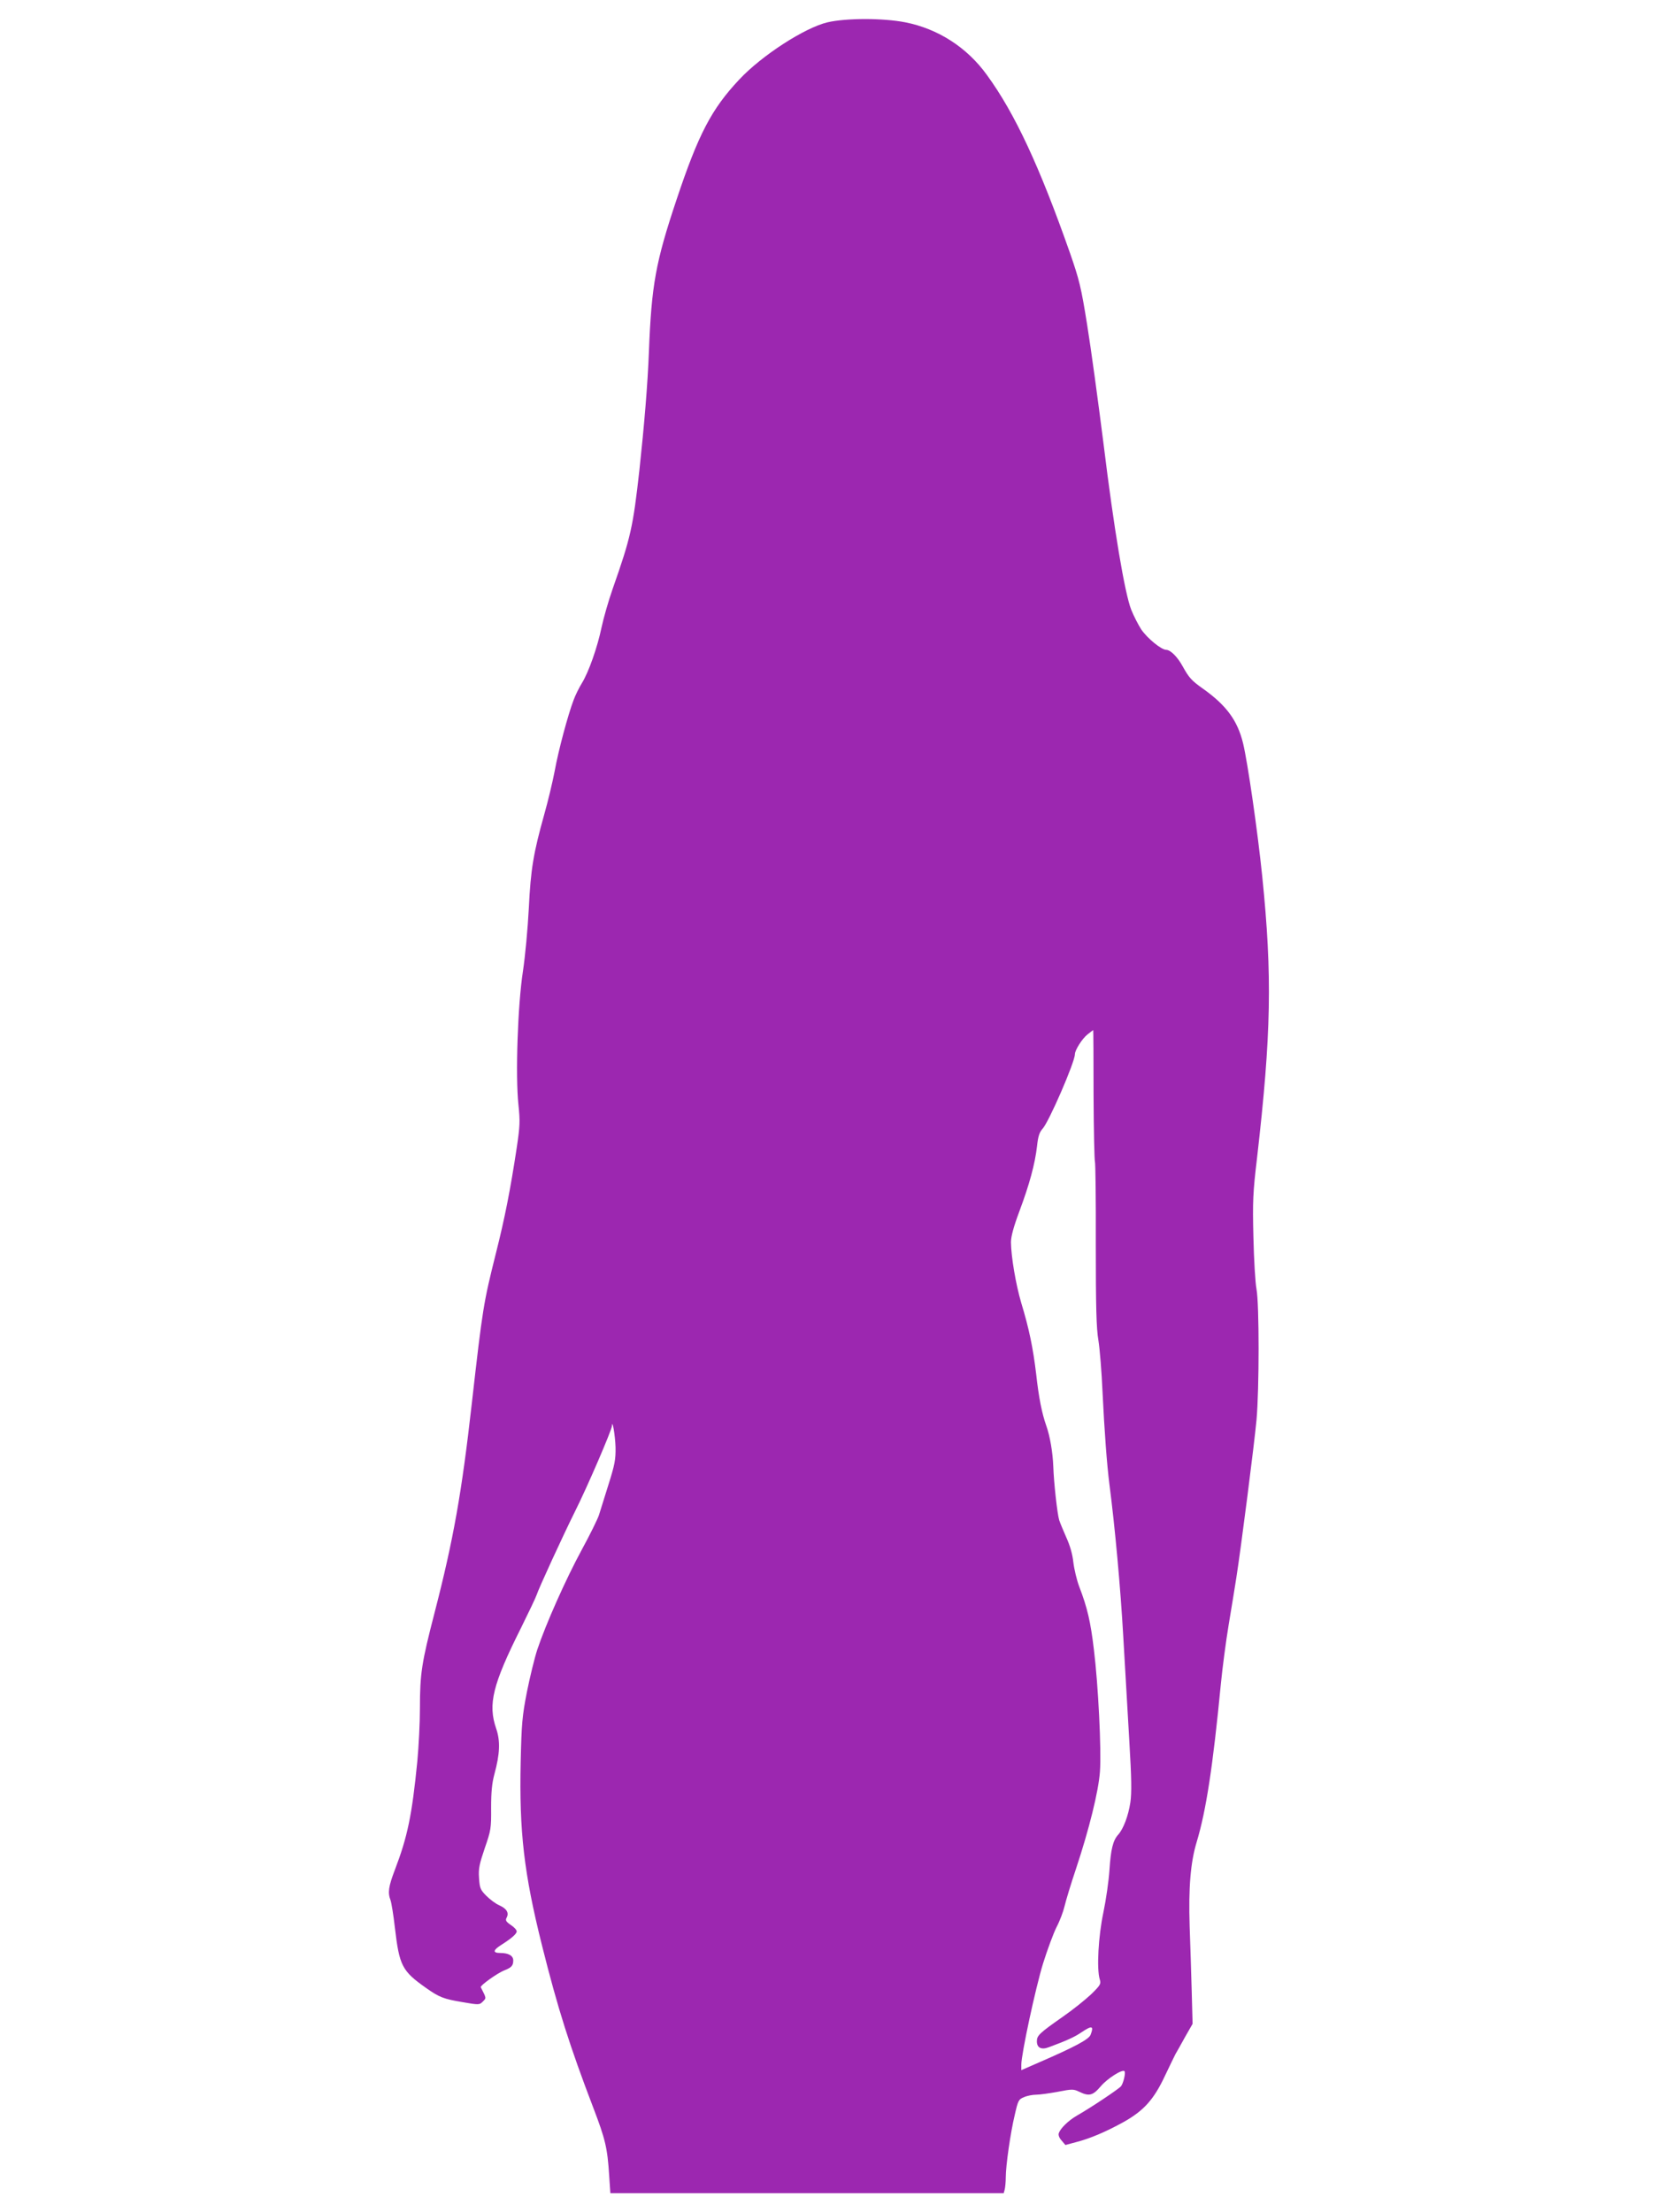
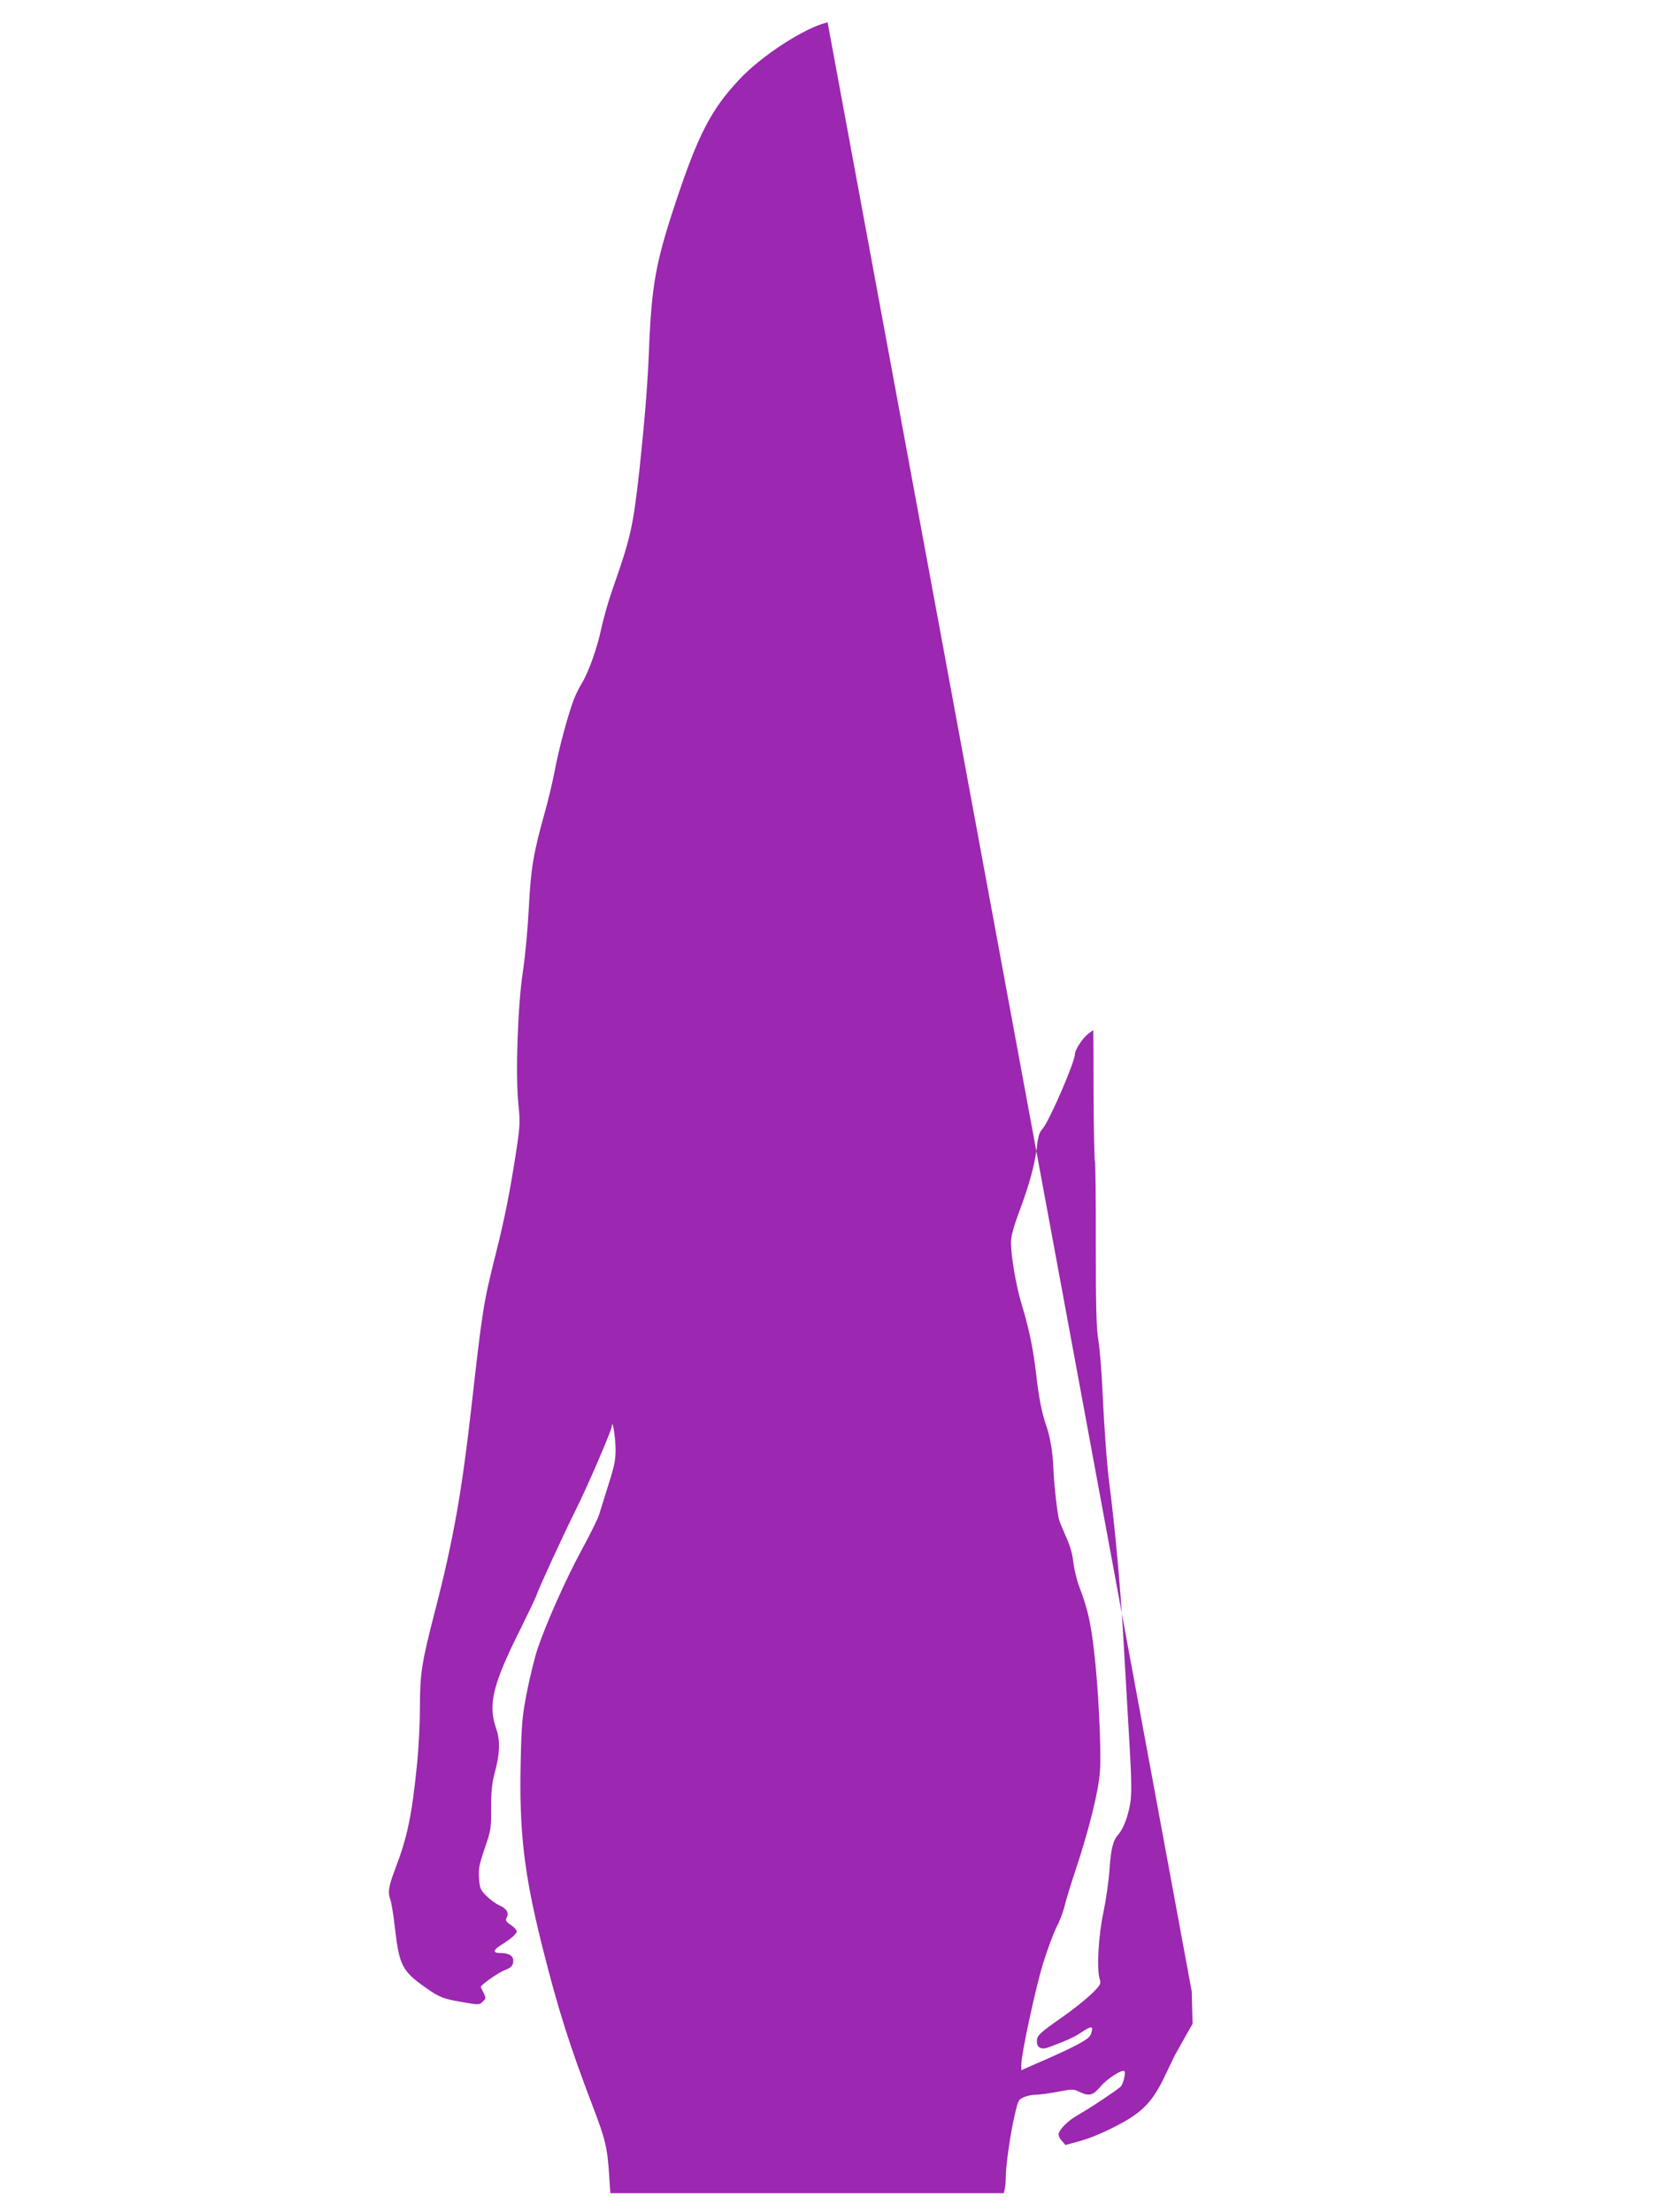
<svg xmlns="http://www.w3.org/2000/svg" version="1.0" width="960pt" height="1280pt" viewBox="0 0 960 1280" preserveAspectRatio="xMidYMid meet">
  <g transform="translate(0,1280) scale(0.1,-0.1)" fill="#9c27b0" stroke="none">
-     <path d="M4789 12671 c-132 -31 -381 -192 -511 -331 -161 -171 -237 -317 -364 -698 -120 -359 -144 -491 -159 -877 -7 -187 -27 -425 -55 -685 -37 -330 -50 -389 -154 -685 -25 -71 -54 -173 -65 -225 -24 -115 -74 -258 -114 -323 -16 -26 -38 -70 -48 -98 -32 -84 -87 -288 -109 -409 -12 -63 -39 -176 -60 -250 -63 -225 -79 -318 -90 -546 -6 -117 -21 -277 -34 -364 -30 -194 -44 -604 -26 -772 10 -96 9 -122 -10 -250 -37 -244 -69 -406 -120 -608 -73 -292 -77 -317 -140 -872 -58 -515 -106 -786 -215 -1208 -75 -290 -85 -353 -85 -553 0 -84 -7 -222 -15 -307 -31 -314 -57 -438 -130 -629 -37 -97 -42 -132 -25 -176 5 -14 17 -86 25 -158 26 -221 41 -251 180 -349 76 -54 102 -64 209 -82 98 -17 100 -17 120 3 21 21 21 18 -12 83 -5 9 96 82 138 98 40 16 50 27 50 57 0 27 -27 43 -75 43 -45 0 -43 16 6 47 60 38 89 64 89 78 0 8 -15 25 -34 37 -28 19 -32 27 -25 41 16 28 2 53 -40 72 -22 9 -56 35 -77 56 -35 35 -38 45 -42 103 -4 54 2 80 33 172 36 104 38 115 37 234 0 94 5 142 19 195 32 117 35 192 10 264 -48 140 -21 253 144 582 45 91 86 177 90 190 12 38 152 342 222 483 71 141 212 469 214 495 2 45 19 -55 21 -124 1 -69 -4 -98 -41 -215 -23 -74 -48 -153 -55 -176 -7 -22 -51 -112 -99 -200 -93 -171 -209 -432 -258 -579 -16 -49 -43 -160 -60 -245 -27 -139 -31 -182 -36 -405 -9 -401 19 -644 123 -1060 92 -368 162 -587 297 -940 70 -183 82 -233 92 -392 l7 -103 1138 0 1138 0 6 22 c3 13 6 44 6 70 0 67 27 257 52 361 19 84 22 90 54 103 18 8 50 14 70 14 21 0 77 8 126 17 82 16 90 16 123 0 58 -28 79 -22 125 32 38 45 125 100 137 87 8 -8 -6 -69 -20 -87 -12 -15 -171 -122 -257 -171 -48 -28 -93 -72 -103 -100 -4 -11 2 -28 16 -43 l22 -26 60 16 c82 21 174 60 277 117 116 65 175 130 239 267 28 58 55 115 61 126 7 11 31 55 55 98 l44 77 -5 188 c-3 103 -8 273 -12 377 -7 223 5 370 41 488 54 180 93 430 140 917 9 91 29 244 45 340 16 96 36 218 44 270 27 171 105 782 117 915 16 176 16 671 0 755 -7 36 -15 171 -18 300 -5 211 -3 258 21 460 82 715 89 1053 30 1630 -26 256 -84 659 -111 770 -32 131 -96 219 -233 316 -65 46 -80 63 -116 128 -30 55 -70 95 -95 96 -29 0 -110 67 -145 118 -18 28 -44 79 -58 114 -38 97 -100 468 -160 958 -31 245 -73 555 -95 690 -35 220 -46 262 -99 415 -176 501 -319 809 -481 1031 -115 160 -284 268 -473 305 -129 25 -340 25 -449 0z m1539 -6207 c1 -207 5 -380 8 -385 3 -6 6 -220 5 -477 0 -364 3 -487 15 -557 8 -49 19 -184 24 -300 11 -228 25 -417 40 -535 32 -247 64 -597 80 -880 10 -179 26 -451 35 -605 13 -217 14 -297 6 -354 -12 -78 -40 -152 -70 -186 -31 -34 -43 -85 -51 -205 -4 -63 -20 -173 -35 -245 -29 -136 -40 -328 -21 -388 8 -26 4 -33 -50 -86 -33 -31 -106 -90 -164 -130 -137 -96 -150 -109 -150 -142 0 -38 26 -51 70 -34 100 37 149 59 188 86 61 41 73 38 53 -14 -10 -27 -91 -70 -298 -160 l-103 -45 0 32 c0 61 82 443 126 586 25 80 60 174 78 210 19 36 39 90 46 120 7 30 36 127 66 216 76 228 131 450 139 564 9 124 -10 503 -35 705 -19 161 -38 243 -85 365 -14 37 -29 100 -34 141 -5 48 -20 98 -41 144 -17 39 -36 84 -41 100 -11 37 -31 216 -34 310 -3 80 -19 176 -41 237 -25 71 -43 161 -58 297 -18 151 -41 263 -86 411 -32 108 -59 269 -60 352 0 33 15 89 49 180 58 155 90 273 102 377 6 57 14 80 32 100 37 40 187 386 187 431 0 24 42 90 72 114 18 14 33 26 34 26 1 0 2 -169 2 -376z" />
+     <path d="M4789 12671 c-132 -31 -381 -192 -511 -331 -161 -171 -237 -317 -364 -698 -120 -359 -144 -491 -159 -877 -7 -187 -27 -425 -55 -685 -37 -330 -50 -389 -154 -685 -25 -71 -54 -173 -65 -225 -24 -115 -74 -258 -114 -323 -16 -26 -38 -70 -48 -98 -32 -84 -87 -288 -109 -409 -12 -63 -39 -176 -60 -250 -63 -225 -79 -318 -90 -546 -6 -117 -21 -277 -34 -364 -30 -194 -44 -604 -26 -772 10 -96 9 -122 -10 -250 -37 -244 -69 -406 -120 -608 -73 -292 -77 -317 -140 -872 -58 -515 -106 -786 -215 -1208 -75 -290 -85 -353 -85 -553 0 -84 -7 -222 -15 -307 -31 -314 -57 -438 -130 -629 -37 -97 -42 -132 -25 -176 5 -14 17 -86 25 -158 26 -221 41 -251 180 -349 76 -54 102 -64 209 -82 98 -17 100 -17 120 3 21 21 21 18 -12 83 -5 9 96 82 138 98 40 16 50 27 50 57 0 27 -27 43 -75 43 -45 0 -43 16 6 47 60 38 89 64 89 78 0 8 -15 25 -34 37 -28 19 -32 27 -25 41 16 28 2 53 -40 72 -22 9 -56 35 -77 56 -35 35 -38 45 -42 103 -4 54 2 80 33 172 36 104 38 115 37 234 0 94 5 142 19 195 32 117 35 192 10 264 -48 140 -21 253 144 582 45 91 86 177 90 190 12 38 152 342 222 483 71 141 212 469 214 495 2 45 19 -55 21 -124 1 -69 -4 -98 -41 -215 -23 -74 -48 -153 -55 -176 -7 -22 -51 -112 -99 -200 -93 -171 -209 -432 -258 -579 -16 -49 -43 -160 -60 -245 -27 -139 -31 -182 -36 -405 -9 -401 19 -644 123 -1060 92 -368 162 -587 297 -940 70 -183 82 -233 92 -392 l7 -103 1138 0 1138 0 6 22 c3 13 6 44 6 70 0 67 27 257 52 361 19 84 22 90 54 103 18 8 50 14 70 14 21 0 77 8 126 17 82 16 90 16 123 0 58 -28 79 -22 125 32 38 45 125 100 137 87 8 -8 -6 -69 -20 -87 -12 -15 -171 -122 -257 -171 -48 -28 -93 -72 -103 -100 -4 -11 2 -28 16 -43 l22 -26 60 16 c82 21 174 60 277 117 116 65 175 130 239 267 28 58 55 115 61 126 7 11 31 55 55 98 l44 77 -5 188 z m1539 -6207 c1 -207 5 -380 8 -385 3 -6 6 -220 5 -477 0 -364 3 -487 15 -557 8 -49 19 -184 24 -300 11 -228 25 -417 40 -535 32 -247 64 -597 80 -880 10 -179 26 -451 35 -605 13 -217 14 -297 6 -354 -12 -78 -40 -152 -70 -186 -31 -34 -43 -85 -51 -205 -4 -63 -20 -173 -35 -245 -29 -136 -40 -328 -21 -388 8 -26 4 -33 -50 -86 -33 -31 -106 -90 -164 -130 -137 -96 -150 -109 -150 -142 0 -38 26 -51 70 -34 100 37 149 59 188 86 61 41 73 38 53 -14 -10 -27 -91 -70 -298 -160 l-103 -45 0 32 c0 61 82 443 126 586 25 80 60 174 78 210 19 36 39 90 46 120 7 30 36 127 66 216 76 228 131 450 139 564 9 124 -10 503 -35 705 -19 161 -38 243 -85 365 -14 37 -29 100 -34 141 -5 48 -20 98 -41 144 -17 39 -36 84 -41 100 -11 37 -31 216 -34 310 -3 80 -19 176 -41 237 -25 71 -43 161 -58 297 -18 151 -41 263 -86 411 -32 108 -59 269 -60 352 0 33 15 89 49 180 58 155 90 273 102 377 6 57 14 80 32 100 37 40 187 386 187 431 0 24 42 90 72 114 18 14 33 26 34 26 1 0 2 -169 2 -376z" />
  </g>
</svg>